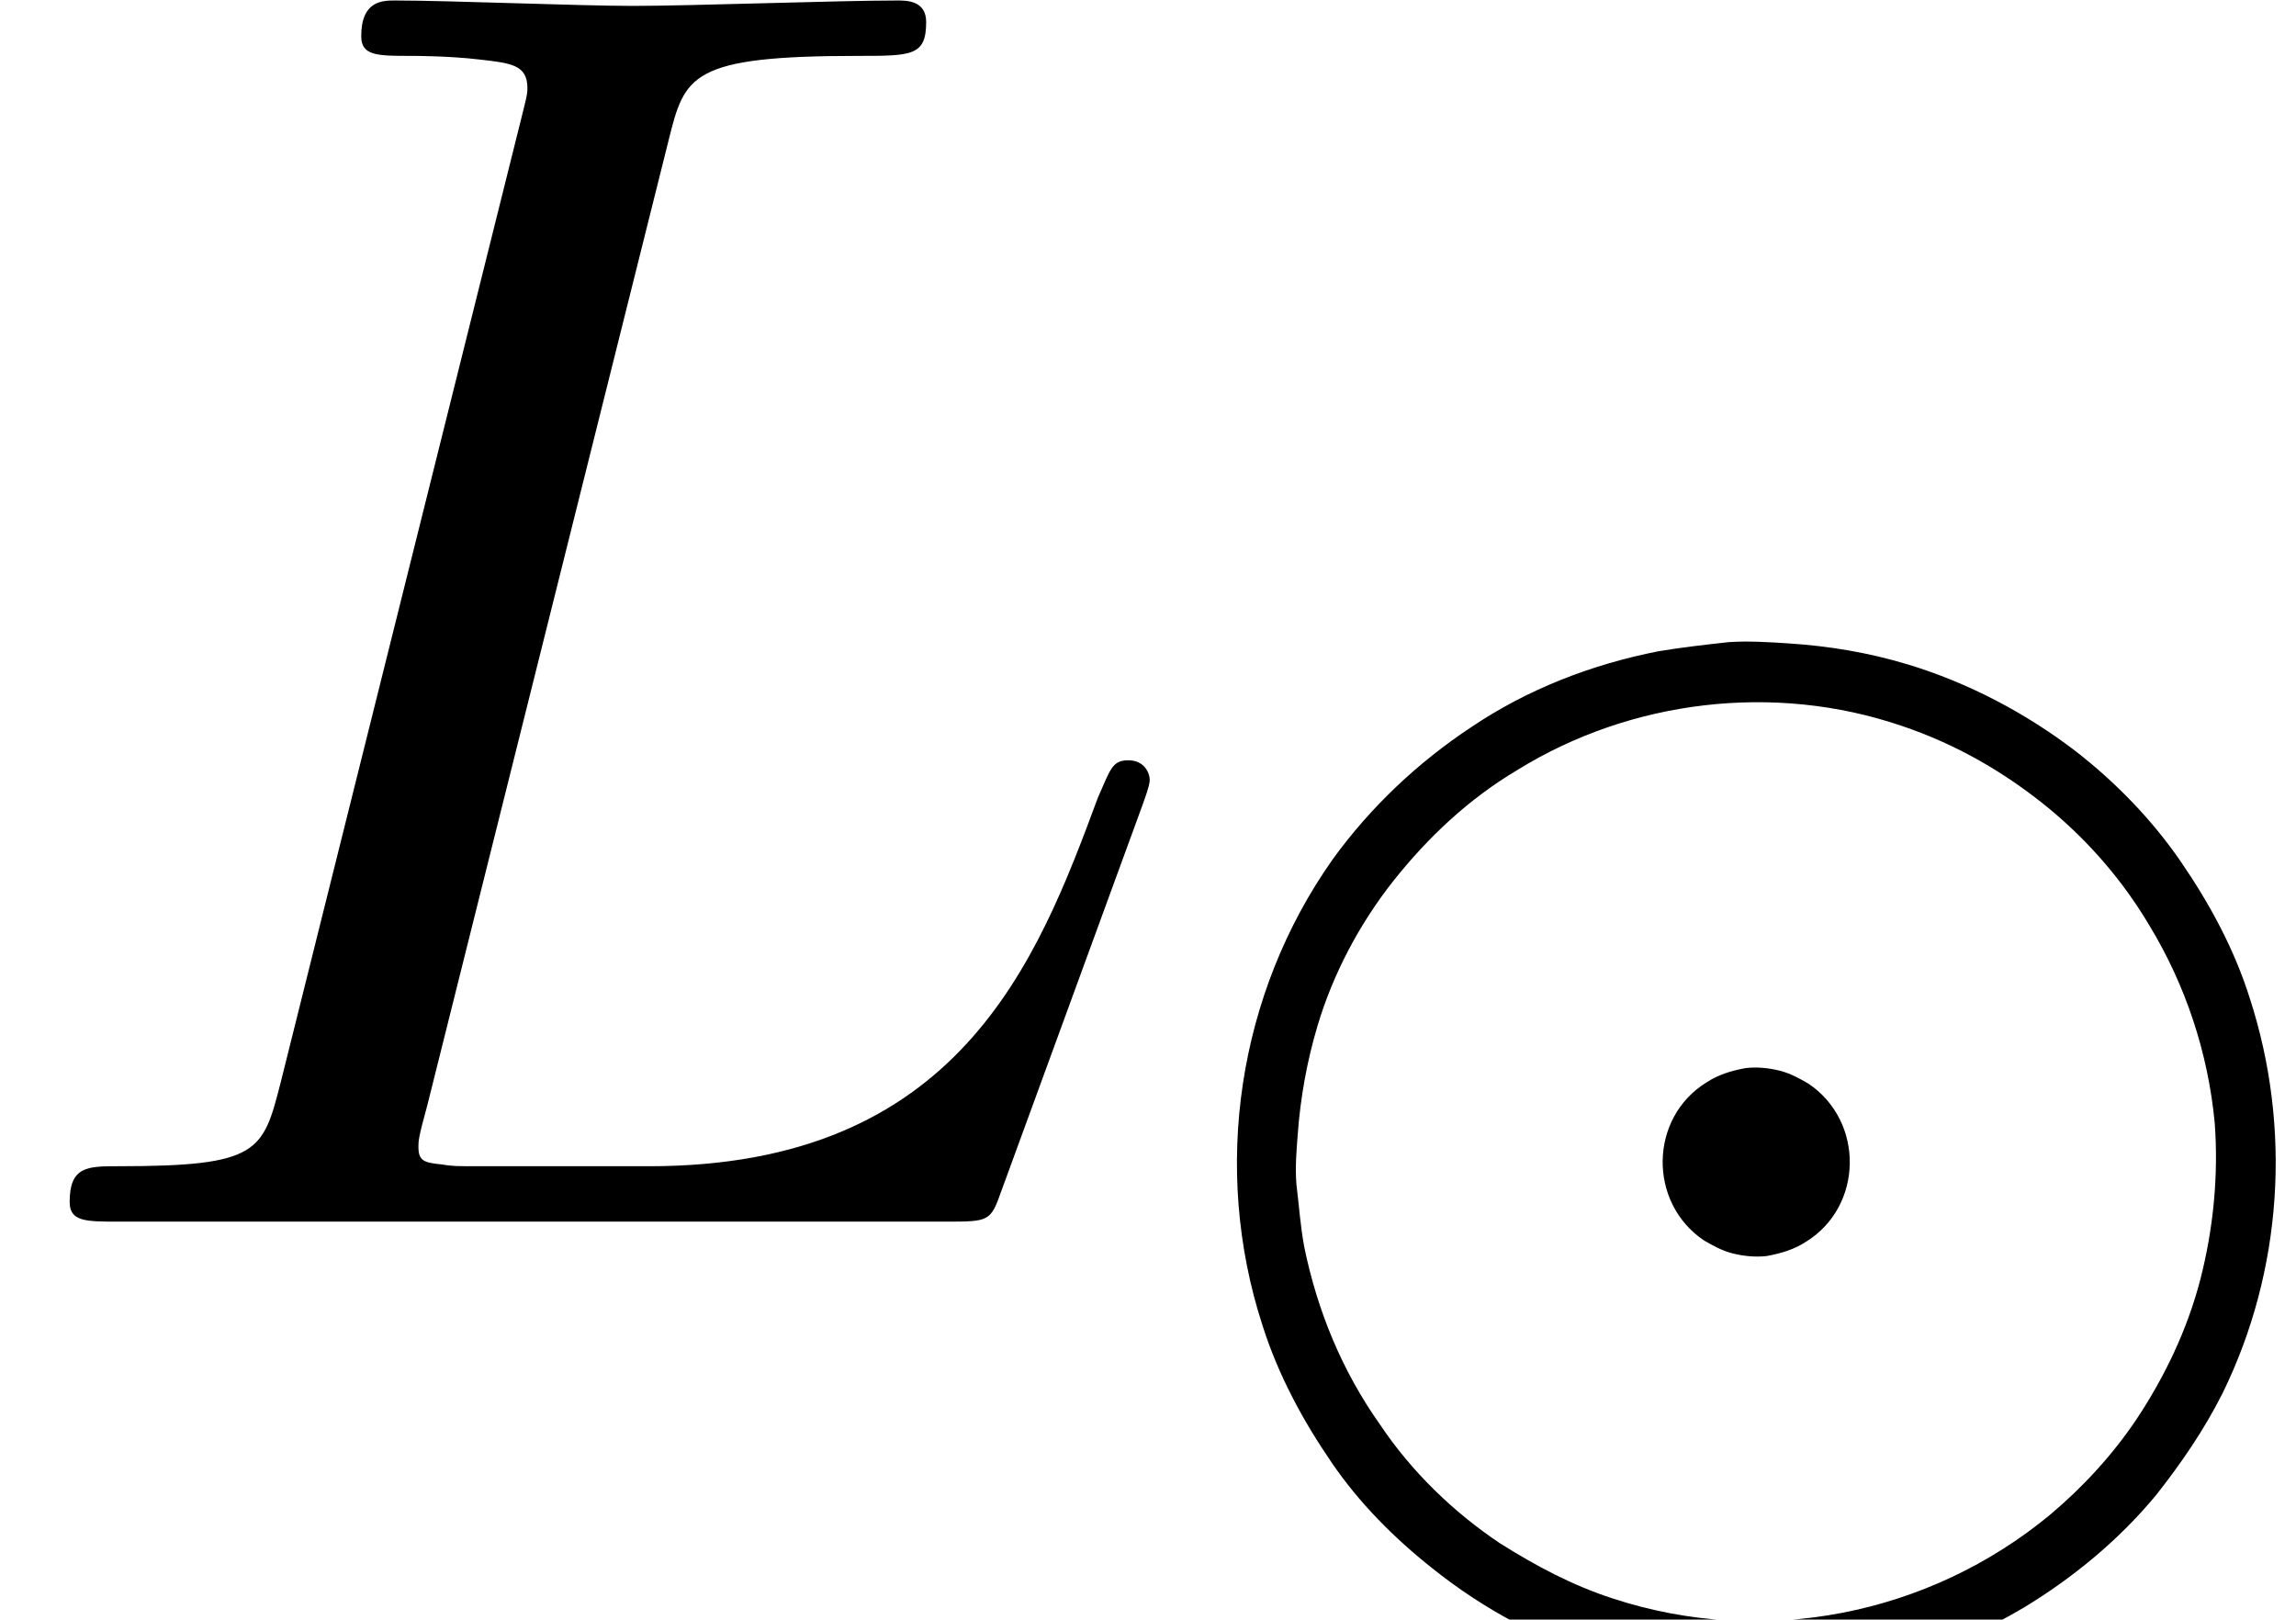
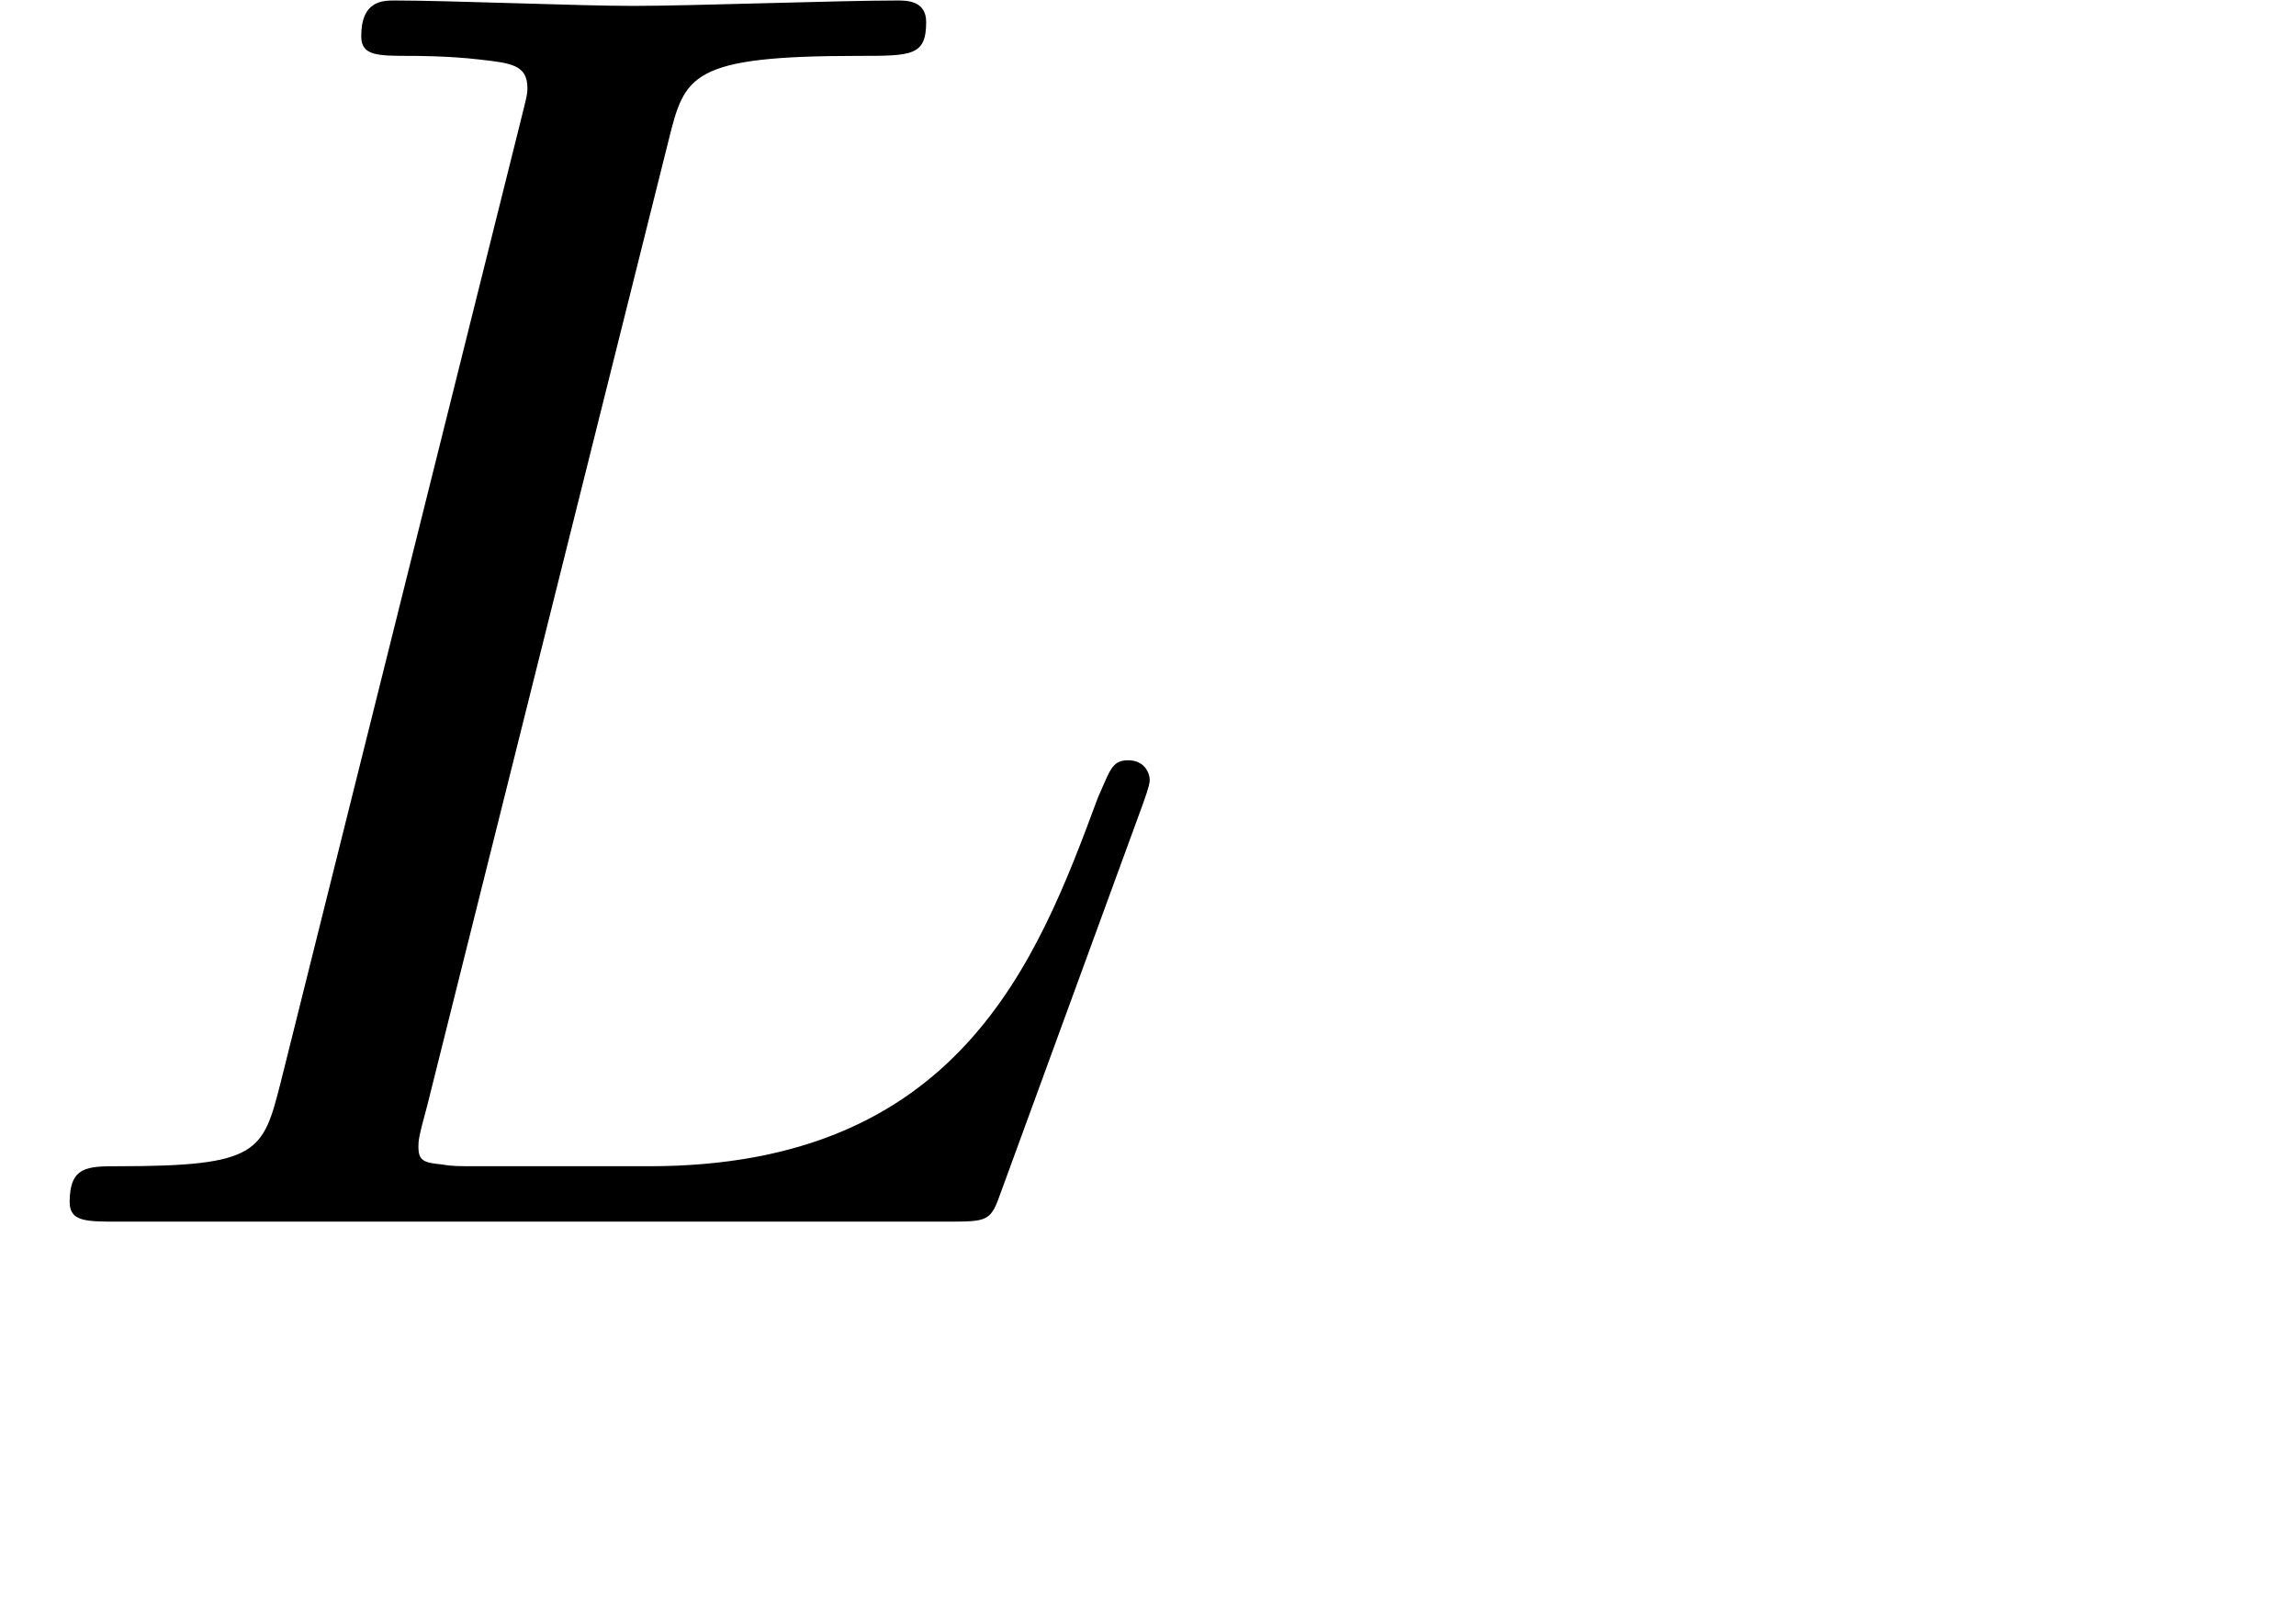
<svg xmlns="http://www.w3.org/2000/svg" xmlns:xlink="http://www.w3.org/1999/xlink" version="1.1" width="14.009pt" height="9.882pt" viewBox="70.735 61.288 14.009 9.882">
  <defs>
-     <path id="g0-100" d="M3.124-5.173C2.981-5.157 2.837-5.141 2.694-5.117C2.287-5.037 1.897-4.886 1.554-4.655C1.227-4.439 .94-4.168 .709-3.85C.128-3.029-.032-1.961 .279-1.004C.375-.701 .526-.422 .701-.167C.869 .08 1.084 .295 1.315 .478C1.634 .733 1.993 .925 2.383 1.036C2.766 1.156 3.172 1.196 3.563 1.164C4.049 1.116 4.511 .964 4.926 .717C5.228 .534 5.507 .303 5.731 .032C5.882-.159 6.025-.367 6.137-.59C6.504-1.339 6.559-2.208 6.304-2.997C6.209-3.3 6.057-3.579 5.882-3.834S5.483-4.32 5.236-4.511C4.933-4.742 4.583-4.926 4.216-5.037C3.977-5.109 3.738-5.149 3.491-5.165C3.371-5.173 3.244-5.181 3.124-5.173ZM3.228-2.574C3.14-2.558 3.061-2.534 2.989-2.487C2.638-2.271 2.63-1.753 2.973-1.522C3.029-1.49 3.084-1.459 3.148-1.443S3.284-1.419 3.355-1.427C3.443-1.443 3.523-1.467 3.595-1.514C3.945-1.73 3.953-2.248 3.61-2.479C3.555-2.511 3.499-2.542 3.435-2.558S3.3-2.582 3.228-2.574ZM.486-1.865C.478-1.969 .486-2.064 .494-2.168C.51-2.391 .55-2.614 .614-2.829C.709-3.148 .869-3.451 1.076-3.714C1.291-3.985 1.538-4.216 1.833-4.392C2.527-4.822 3.403-4.926 4.176-4.663C4.511-4.551 4.814-4.376 5.085-4.152C5.324-3.953 5.531-3.714 5.691-3.443C5.914-3.076 6.049-2.662 6.089-2.24C6.113-1.921 6.081-1.594 6.001-1.283C5.922-.98 5.786-.693 5.611-.43C5.467-.215 5.284-.016 5.085 .151C4.344 .765 3.332 .964 2.415 .662C2.168 .582 1.945 .462 1.73 .327C1.443 .135 1.188-.112 .996-.399C.765-.725 .614-1.092 .534-1.482C.51-1.61 .502-1.737 .486-1.865Z" />
    <path id="g1-76" d="M4.08-6.6C4.178-6.993 4.211-7.113 5.236-7.113C5.564-7.113 5.651-7.113 5.651-7.32C5.651-7.451 5.531-7.451 5.476-7.451C5.116-7.451 4.222-7.418 3.862-7.418C3.535-7.418 2.738-7.451 2.411-7.451C2.335-7.451 2.204-7.451 2.204-7.233C2.204-7.113 2.302-7.113 2.509-7.113C2.531-7.113 2.738-7.113 2.924-7.091C3.12-7.069 3.218-7.058 3.218-6.916C3.218-6.873 3.207-6.84 3.175-6.709L1.713-.851C1.604-.425 1.582-.338 .72-.338C.535-.338 .425-.338 .425-.12C.425 0 .524 0 .72 0H5.771C6.033 0 6.044 0 6.109-.185L6.971-2.542C7.015-2.662 7.015-2.684 7.015-2.695C7.015-2.738 6.982-2.815 6.884-2.815S6.775-2.76 6.698-2.585C6.327-1.582 5.847-.338 3.96-.338H2.935C2.782-.338 2.76-.338 2.695-.349C2.585-.36 2.553-.371 2.553-.458C2.553-.491 2.553-.513 2.607-.709L4.08-6.6Z" />
  </defs>
  <g id="page1">
    <use x="70.735" y="68.742" xlink:href="#g1-76" />
    <use x="78.159" y="70.379" xlink:href="#g0-100" />
  </g>
</svg>